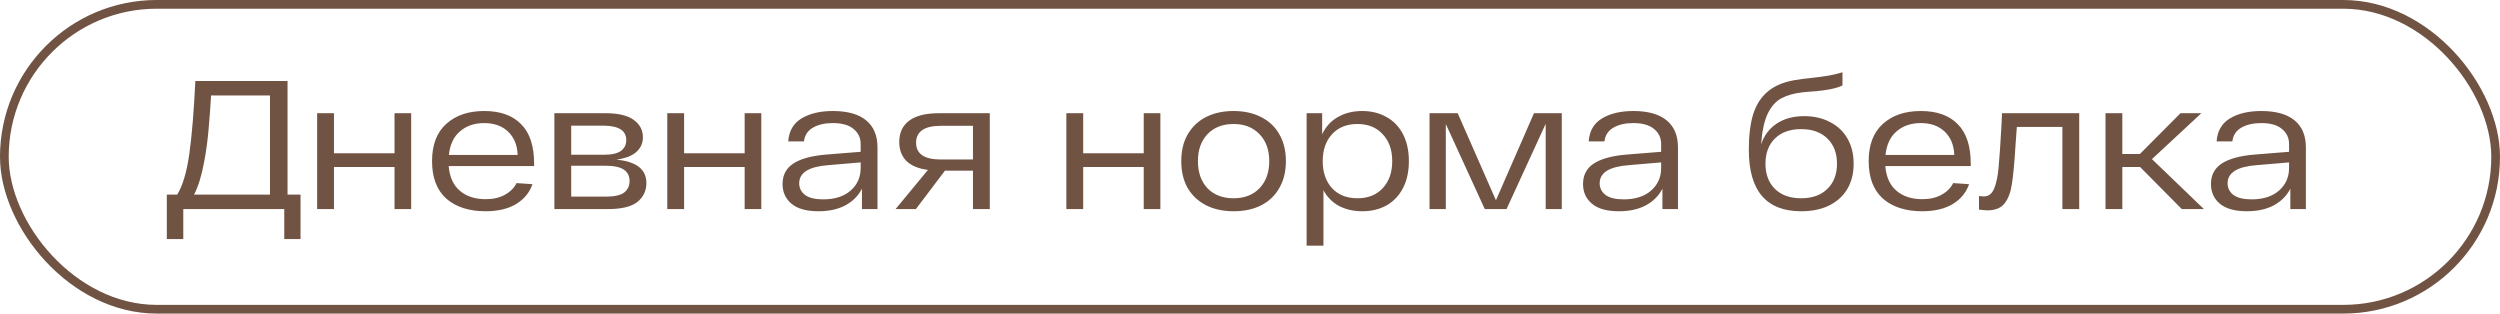
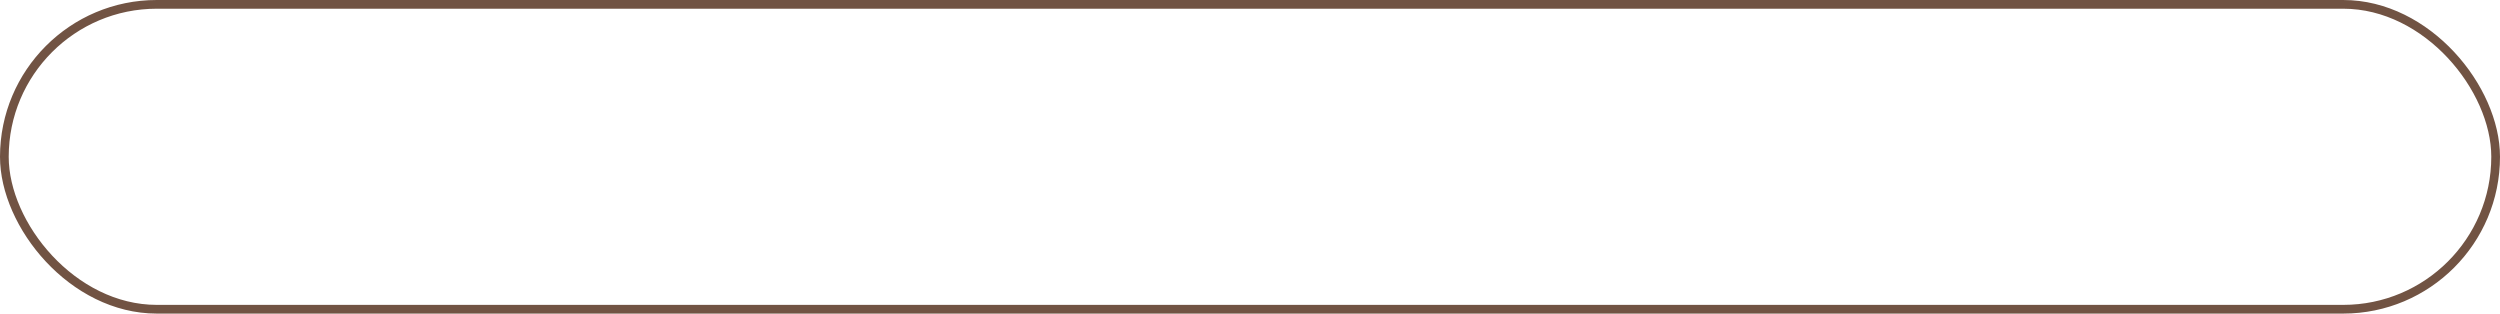
<svg xmlns="http://www.w3.org/2000/svg" width="287" height="36" viewBox="0 0 287 36" fill="none">
-   <path d="M34.502 22.341V27.444H32.633V24H21.041V27.444H19.151V22.341H20.348C20.978 21.305 21.44 19.744 21.734 17.658C22.028 15.558 22.259 12.772 22.427 9.3H33.011V22.341H34.502ZM23.435 18.582C23.155 20.136 22.77 21.389 22.28 22.341H30.995V10.959H24.233C24.135 12.555 24.03 13.955 23.918 15.159C23.806 16.349 23.645 17.49 23.435 18.582ZM47.202 12.996V24H45.291V19.17H38.34V24H36.407V12.996H38.34V17.595H45.291V12.996H47.202ZM61.317 19.065H51.51C51.608 20.311 52.035 21.256 52.791 21.9C53.547 22.544 54.534 22.866 55.752 22.866C56.62 22.866 57.355 22.698 57.957 22.362C58.573 22.026 59.021 21.578 59.301 21.018L61.128 21.144C60.792 22.11 60.162 22.873 59.238 23.433C58.314 23.979 57.152 24.252 55.752 24.252C53.848 24.252 52.343 23.769 51.237 22.803C50.145 21.823 49.599 20.388 49.599 18.498C49.599 16.622 50.145 15.194 51.237 14.214C52.329 13.234 53.778 12.744 55.584 12.744C57.432 12.744 58.846 13.248 59.826 14.256C60.82 15.25 61.317 16.762 61.317 18.792V19.065ZM55.584 14.13C54.464 14.13 53.54 14.445 52.812 15.075C52.084 15.691 51.657 16.594 51.531 17.784H59.427C59.385 16.664 59.021 15.775 58.335 15.117C57.649 14.459 56.732 14.13 55.584 14.13ZM70.761 18.33C73.057 18.54 74.205 19.436 74.205 21.018C74.205 21.9 73.862 22.621 73.176 23.181C72.49 23.727 71.37 24 69.816 24H63.642V12.996H69.522C70.964 12.996 72.035 13.248 72.735 13.752C73.449 14.256 73.806 14.928 73.806 15.768C73.806 16.426 73.561 16.979 73.071 17.427C72.595 17.875 71.825 18.176 70.761 18.33ZM71.895 16.083C71.895 14.977 71.006 14.424 69.228 14.424H65.574V17.763H69.354C70.236 17.763 70.88 17.616 71.286 17.322C71.692 17.014 71.895 16.601 71.895 16.083ZM69.543 22.572C70.537 22.572 71.237 22.418 71.643 22.11C72.063 21.788 72.273 21.347 72.273 20.787C72.273 20.199 72.049 19.758 71.601 19.464C71.167 19.17 70.439 19.023 69.417 19.023H65.574V22.572H69.543ZM87.397 12.996V24H85.486V19.17H78.535V24H76.603V12.996H78.535V17.595H85.486V12.996H87.397ZM95.612 12.744C97.292 12.744 98.566 13.101 99.434 13.815C100.302 14.529 100.736 15.565 100.736 16.923V24H98.951V21.669C98.531 22.481 97.894 23.118 97.04 23.58C96.186 24.028 95.164 24.252 93.974 24.252C92.588 24.252 91.552 23.965 90.866 23.391C90.18 22.817 89.837 22.061 89.837 21.123C89.837 20.101 90.25 19.317 91.076 18.771C91.916 18.225 93.176 17.882 94.856 17.742L98.804 17.427V16.524C98.804 15.824 98.531 15.25 97.985 14.802C97.453 14.354 96.662 14.13 95.612 14.13C94.688 14.13 93.925 14.305 93.323 14.655C92.721 15.005 92.378 15.53 92.294 16.23H90.488C90.572 15.04 91.076 14.165 92 13.605C92.938 13.031 94.142 12.744 95.612 12.744ZM94.499 22.887C95.829 22.887 96.879 22.551 97.649 21.879C98.419 21.207 98.804 20.339 98.804 19.275V18.645L95.087 18.96C92.861 19.128 91.748 19.821 91.748 21.039C91.748 21.585 91.972 22.033 92.42 22.383C92.882 22.719 93.575 22.887 94.499 22.887ZM113.628 12.996V24H111.696V19.59H108.483L105.144 24H102.813L106.53 19.506C105.438 19.366 104.612 19.023 104.052 18.477C103.506 17.917 103.233 17.189 103.233 16.293C103.233 15.243 103.611 14.431 104.367 13.857C105.137 13.283 106.271 12.996 107.769 12.996H113.628ZM111.696 18.309V14.445H108C107.034 14.445 106.32 14.613 105.858 14.949C105.396 15.285 105.165 15.761 105.165 16.377C105.165 17.665 106.11 18.309 108 18.309H111.696ZM133.211 12.996V24H131.3V19.17H124.349V24H122.417V12.996H124.349V17.595H131.3V12.996H133.211ZM135.609 18.498C135.609 17.308 135.854 16.286 136.344 15.432C136.848 14.564 137.548 13.899 138.444 13.437C139.354 12.975 140.411 12.744 141.615 12.744C142.819 12.744 143.869 12.975 144.765 13.437C145.675 13.885 146.375 14.543 146.865 15.411C147.369 16.279 147.621 17.308 147.621 18.498C147.621 19.688 147.369 20.717 146.865 21.585C146.375 22.453 145.675 23.118 144.765 23.58C143.869 24.028 142.819 24.252 141.615 24.252C140.411 24.252 139.354 24.021 138.444 23.559C137.548 23.097 136.848 22.439 136.344 21.585C135.854 20.717 135.609 19.688 135.609 18.498ZM137.52 18.498C137.52 19.786 137.884 20.822 138.612 21.606C139.354 22.376 140.355 22.761 141.615 22.761C142.861 22.761 143.855 22.376 144.597 21.606C145.339 20.822 145.71 19.786 145.71 18.498C145.71 17.21 145.339 16.181 144.597 15.411C143.855 14.627 142.861 14.235 141.615 14.235C140.355 14.235 139.354 14.627 138.612 15.411C137.884 16.181 137.52 17.21 137.52 18.498ZM156.384 12.744C157.434 12.744 158.365 12.975 159.177 13.437C159.989 13.885 160.619 14.543 161.067 15.411C161.515 16.279 161.739 17.308 161.739 18.498C161.739 19.688 161.515 20.717 161.067 21.585C160.619 22.453 159.989 23.118 159.177 23.58C158.365 24.028 157.434 24.252 156.384 24.252C155.39 24.252 154.501 24.049 153.717 23.643C152.947 23.223 152.352 22.621 151.932 21.837V28.2H150V12.996H151.785V15.411C152.191 14.543 152.793 13.885 153.591 13.437C154.389 12.975 155.32 12.744 156.384 12.744ZM155.838 22.761C157.056 22.761 158.022 22.376 158.736 21.606C159.464 20.822 159.828 19.786 159.828 18.498C159.828 17.21 159.464 16.181 158.736 15.411C158.022 14.627 157.056 14.235 155.838 14.235C154.606 14.235 153.633 14.627 152.919 15.411C152.205 16.181 151.848 17.21 151.848 18.498C151.848 19.786 152.205 20.822 152.919 21.606C153.633 22.376 154.606 22.761 155.838 22.761ZM179.293 12.996V24H177.445V14.214L172.951 24H170.452L165.979 14.235V24H164.11V12.996H167.344L171.733 22.992L176.101 12.996H179.293ZM187.507 12.744C189.187 12.744 190.461 13.101 191.329 13.815C192.197 14.529 192.631 15.565 192.631 16.923V24H190.846V21.669C190.426 22.481 189.789 23.118 188.935 23.58C188.081 24.028 187.059 24.252 185.869 24.252C184.483 24.252 183.447 23.965 182.761 23.391C182.075 22.817 181.732 22.061 181.732 21.123C181.732 20.101 182.145 19.317 182.971 18.771C183.811 18.225 185.071 17.882 186.751 17.742L190.699 17.427V16.524C190.699 15.824 190.426 15.25 189.88 14.802C189.348 14.354 188.557 14.13 187.507 14.13C186.583 14.13 185.82 14.305 185.218 14.655C184.616 15.005 184.273 15.53 184.189 16.23H182.383C182.467 15.04 182.971 14.165 183.895 13.605C184.833 13.031 186.037 12.744 187.507 12.744ZM186.394 22.887C187.724 22.887 188.774 22.551 189.544 21.879C190.314 21.207 190.699 20.339 190.699 19.275V18.645L186.982 18.96C184.756 19.128 183.643 19.821 183.643 21.039C183.643 21.585 183.867 22.033 184.315 22.383C184.777 22.719 185.47 22.887 186.394 22.887ZM207.128 13.332C208.234 13.332 209.214 13.556 210.068 14.004C210.936 14.438 211.608 15.068 212.084 15.894C212.56 16.72 212.798 17.686 212.798 18.792C212.798 19.912 212.553 20.885 212.063 21.711C211.573 22.523 210.873 23.153 209.963 23.601C209.067 24.035 208.003 24.252 206.771 24.252C202.767 24.252 200.765 21.9 200.765 17.196C200.765 15.544 200.933 14.179 201.269 13.101C201.619 12.009 202.172 11.148 202.928 10.518C203.684 9.874 204.685 9.44 205.931 9.216C206.561 9.104 207.247 9.013 207.989 8.943L209.018 8.817C210.068 8.677 210.901 8.502 211.517 8.292V9.804C211.083 10.042 210.355 10.231 209.333 10.371C208.857 10.441 208.262 10.497 207.548 10.539L206.897 10.602C205.945 10.714 205.154 10.938 204.524 11.274C203.894 11.596 203.369 12.177 202.949 13.017C202.543 13.857 202.284 15.047 202.172 16.587C202.508 15.565 203.103 14.767 203.957 14.193C204.811 13.619 205.868 13.332 207.128 13.332ZM206.771 22.761C208.045 22.761 209.046 22.404 209.774 21.69C210.516 20.976 210.887 20.01 210.887 18.792C210.887 17.574 210.516 16.608 209.774 15.894C209.046 15.18 208.045 14.823 206.771 14.823C205.497 14.823 204.496 15.18 203.768 15.894C203.04 16.608 202.676 17.574 202.676 18.792C202.676 20.01 203.04 20.976 203.768 21.69C204.496 22.404 205.497 22.761 206.771 22.761ZM226.241 19.065H216.434C216.532 20.311 216.959 21.256 217.715 21.9C218.471 22.544 219.458 22.866 220.676 22.866C221.544 22.866 222.279 22.698 222.881 22.362C223.497 22.026 223.945 21.578 224.225 21.018L226.052 21.144C225.716 22.11 225.086 22.873 224.162 23.433C223.238 23.979 222.076 24.252 220.676 24.252C218.772 24.252 217.267 23.769 216.161 22.803C215.069 21.823 214.523 20.388 214.523 18.498C214.523 16.622 215.069 15.194 216.161 14.214C217.253 13.234 218.702 12.744 220.508 12.744C222.356 12.744 223.77 13.248 224.75 14.256C225.744 15.25 226.241 16.762 226.241 18.792V19.065ZM220.508 14.13C219.388 14.13 218.464 14.445 217.736 15.075C217.008 15.691 216.581 16.594 216.455 17.784H224.351C224.309 16.664 223.945 15.775 223.259 15.117C222.573 14.459 221.656 14.13 220.508 14.13ZM238.694 12.996V24H236.762V14.571H231.533L231.386 16.608C231.26 18.652 231.12 20.157 230.966 21.123C230.826 22.075 230.546 22.817 230.126 23.349C229.706 23.881 229.055 24.147 228.173 24.147C227.991 24.147 227.662 24.119 227.186 24.063V22.509C227.466 22.537 227.655 22.551 227.753 22.551C228.271 22.551 228.656 22.264 228.908 21.69C229.16 21.116 229.335 20.318 229.433 19.296C229.531 18.274 229.643 16.636 229.769 14.382L229.832 12.996H238.694ZM245.68 19.17H243.643V24H241.711V12.996H243.643V17.679H245.659L250.321 12.996H252.715L247.045 18.267L253.009 24H250.468L245.68 19.17ZM259.592 12.744C261.272 12.744 262.546 13.101 263.414 13.815C264.282 14.529 264.716 15.565 264.716 16.923V24H262.931V21.669C262.511 22.481 261.874 23.118 261.02 23.58C260.166 24.028 259.144 24.252 257.954 24.252C256.568 24.252 255.532 23.965 254.846 23.391C254.16 22.817 253.817 22.061 253.817 21.123C253.817 20.101 254.23 19.317 255.056 18.771C255.896 18.225 257.156 17.882 258.836 17.742L262.784 17.427V16.524C262.784 15.824 262.511 15.25 261.965 14.802C261.433 14.354 260.642 14.13 259.592 14.13C258.668 14.13 257.905 14.305 257.303 14.655C256.701 15.005 256.358 15.53 256.274 16.23H254.468C254.552 15.04 255.056 14.165 255.98 13.605C256.918 13.031 258.122 12.744 259.592 12.744ZM258.479 22.887C259.809 22.887 260.859 22.551 261.629 21.879C262.399 21.207 262.784 20.339 262.784 19.275V18.645L259.067 18.96C256.841 19.128 255.728 19.821 255.728 21.039C255.728 21.585 255.952 22.033 256.4 22.383C256.862 22.719 257.555 22.887 258.479 22.887Z" fill="#715343" />
  <rect x="0.5" y="0.5" width="286" height="35" rx="17.5" stroke="#715343" />
</svg>